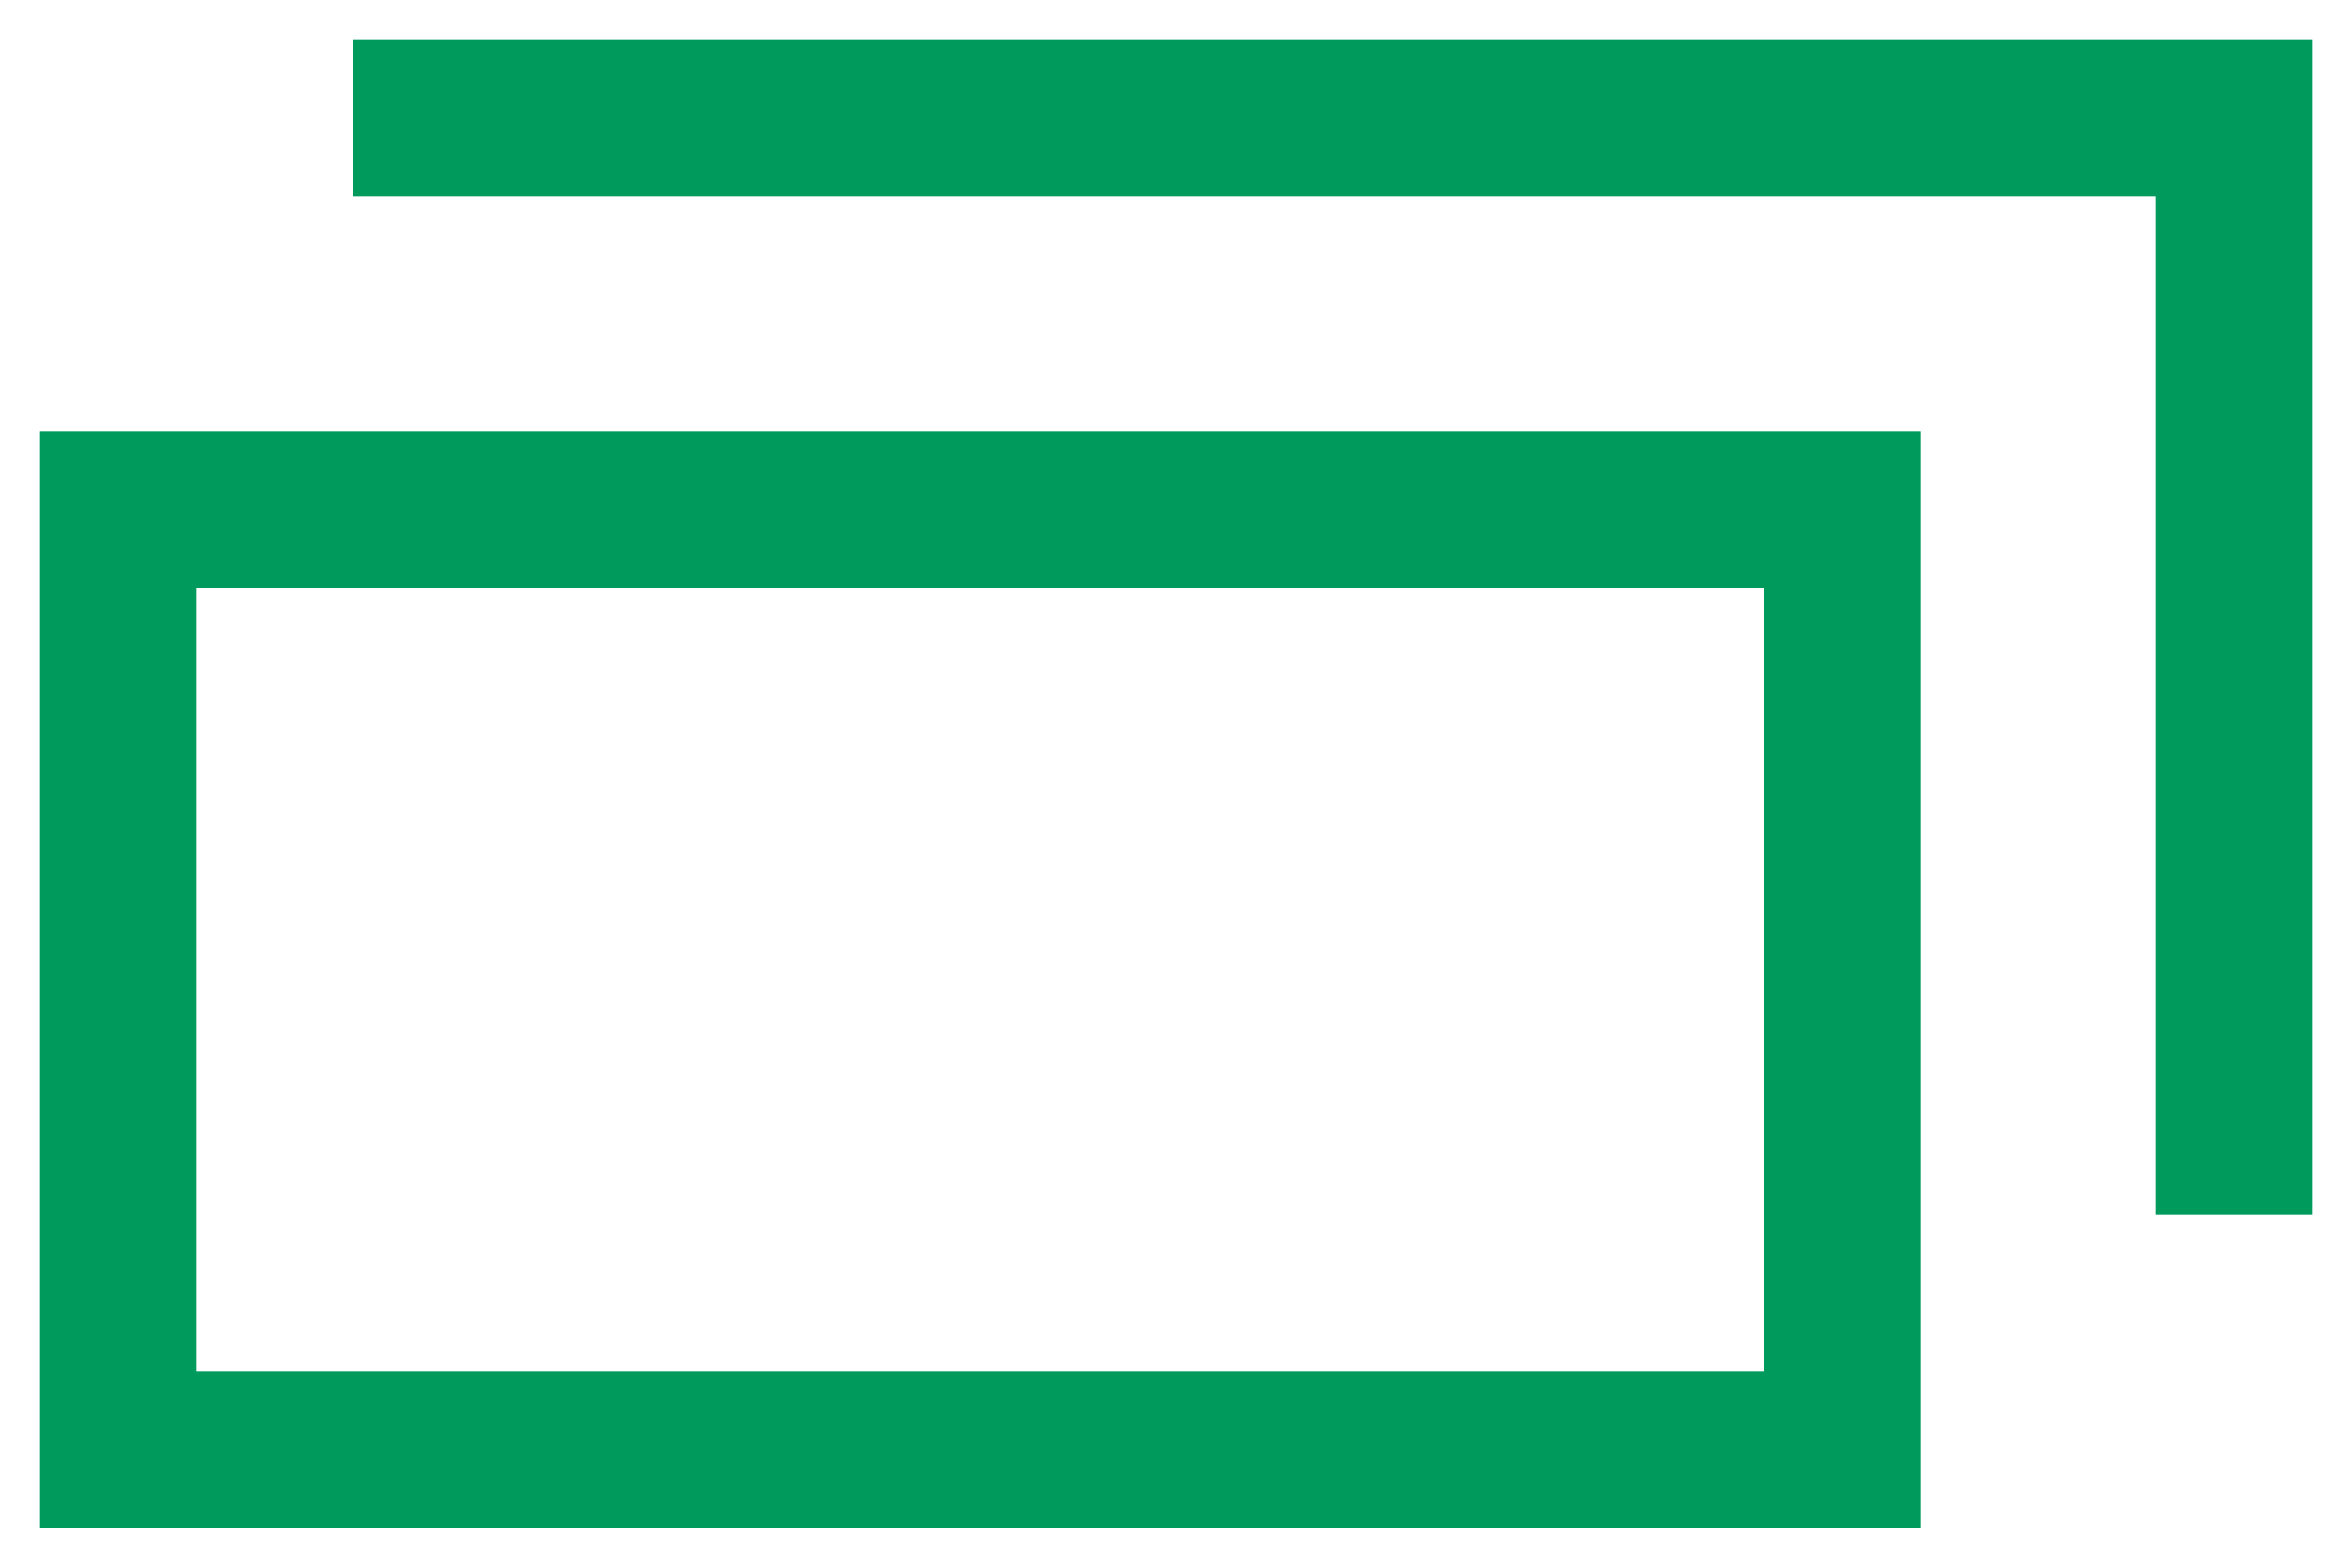
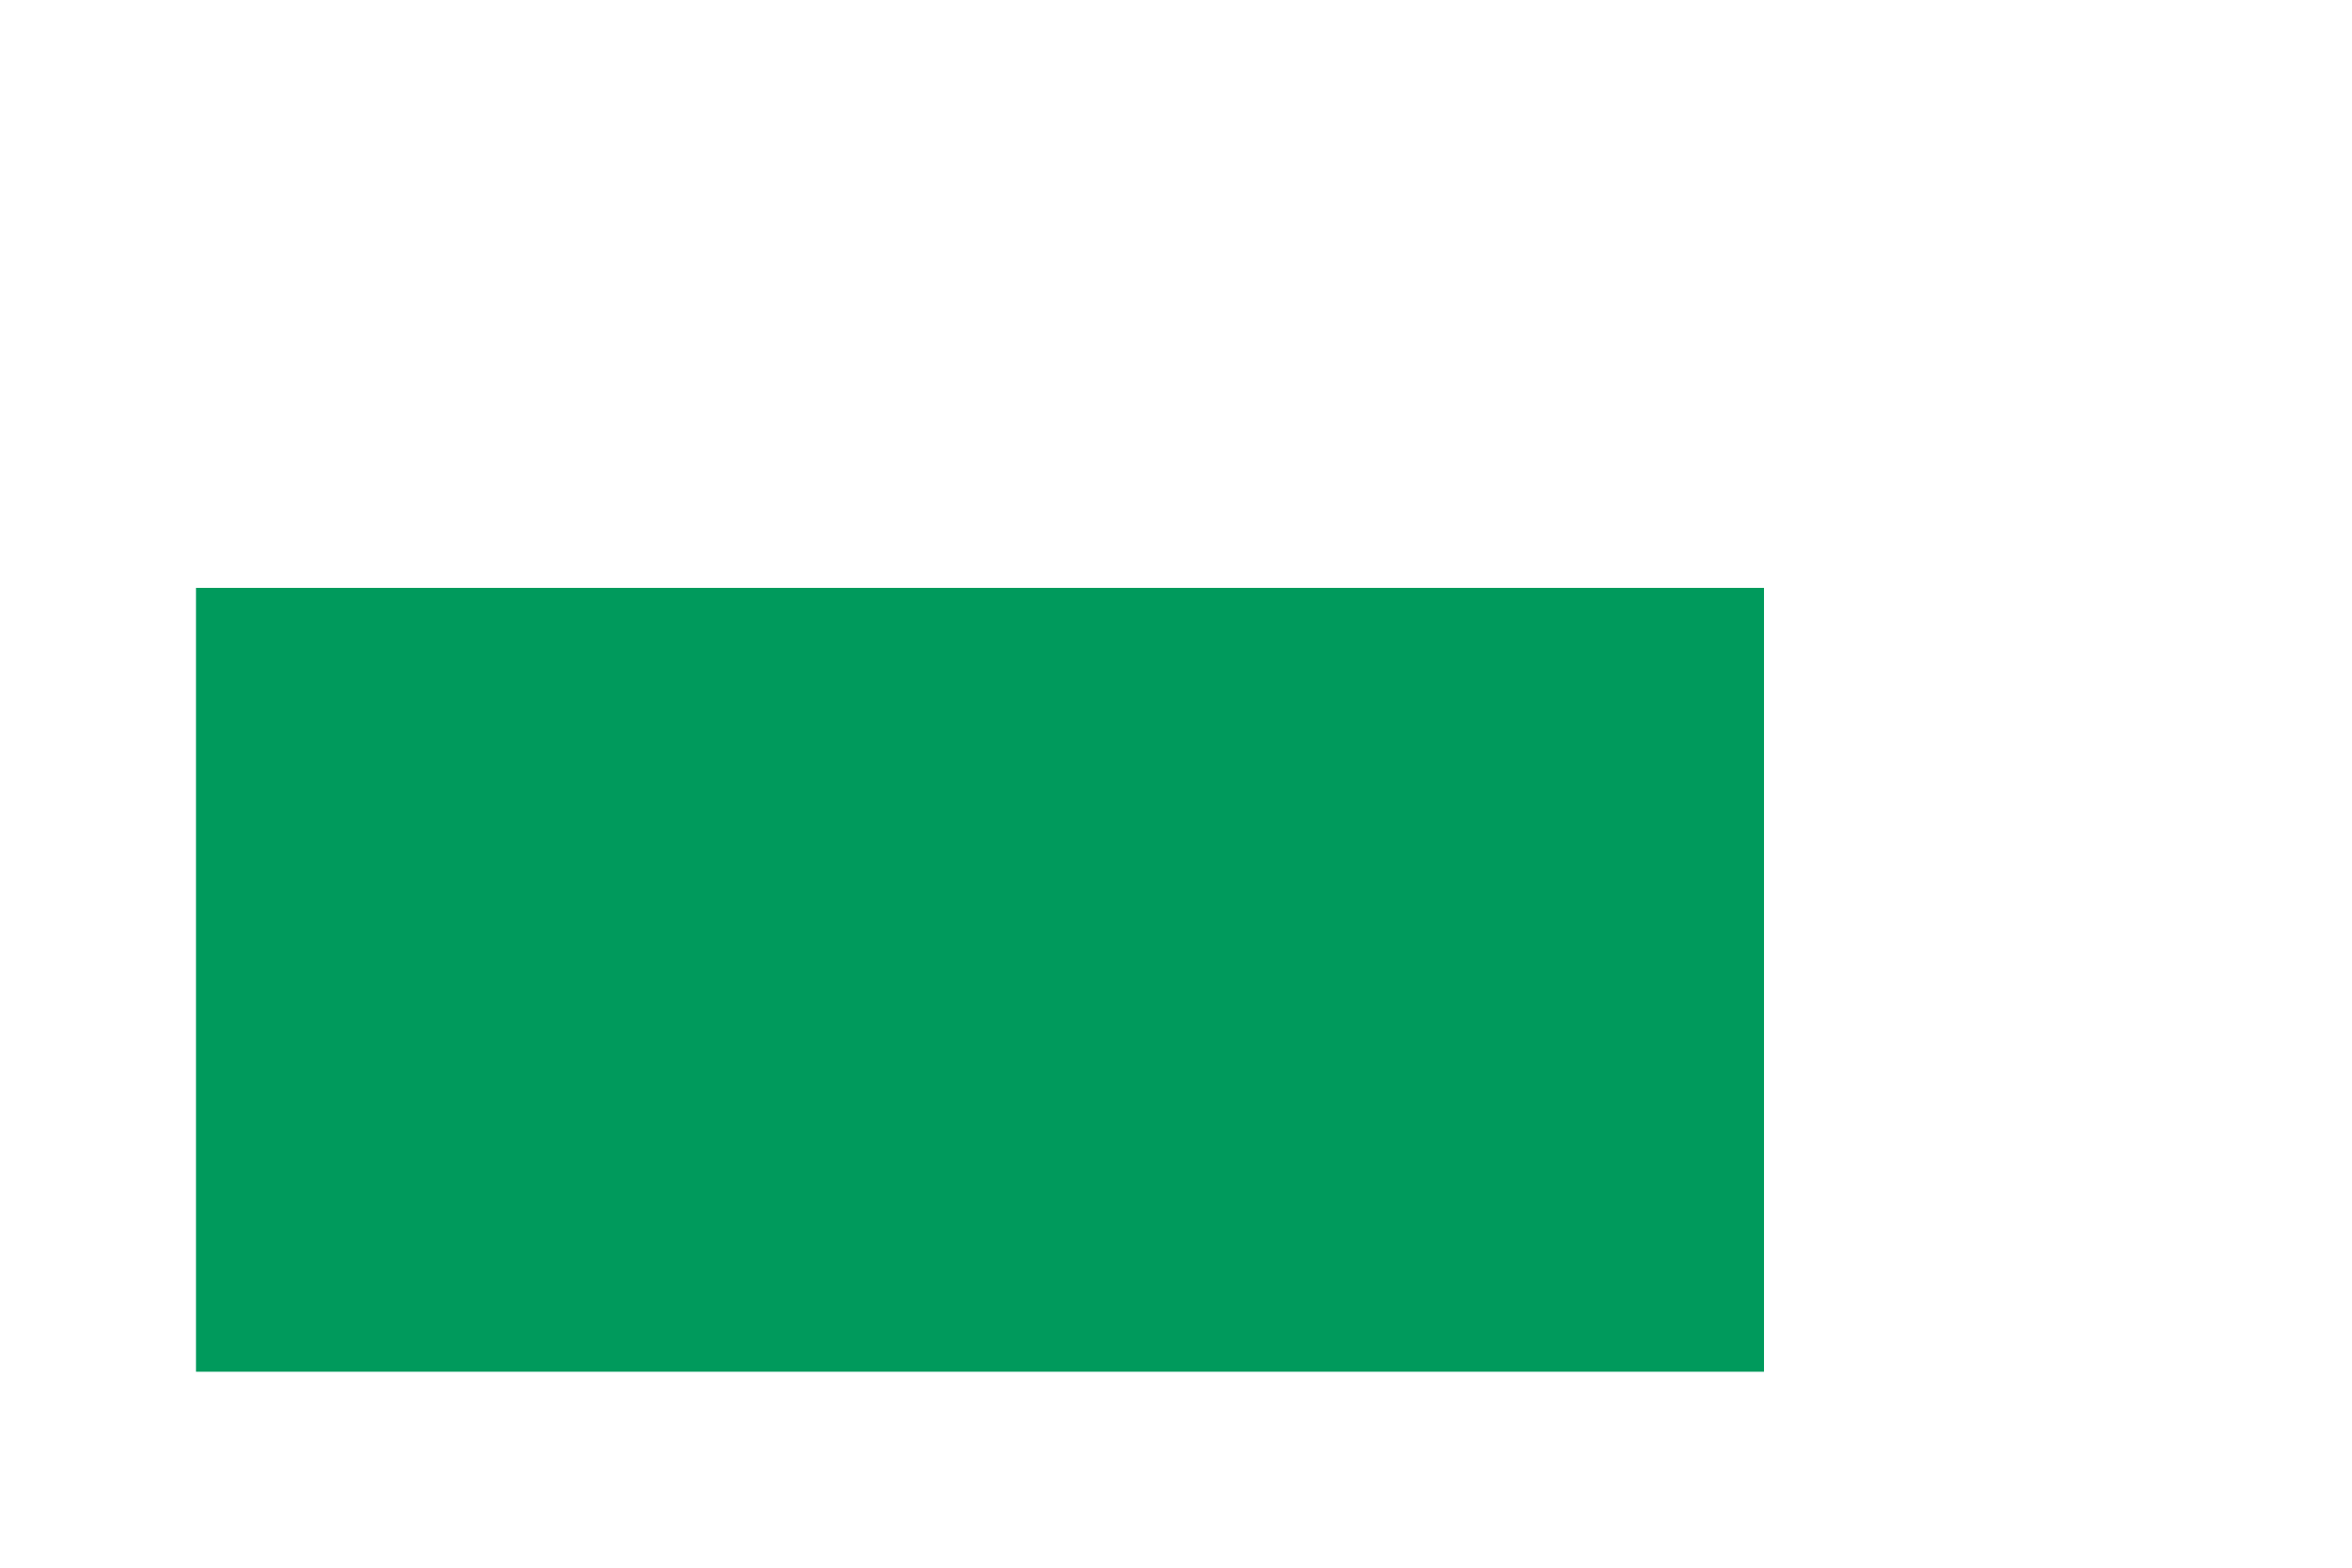
<svg xmlns="http://www.w3.org/2000/svg" id="_レイヤー_1" viewBox="0 0 15 10">
  <defs>
    <style>.cls-1{fill:#009a5c;}</style>
  </defs>
-   <path class="cls-1" d="M11.25,3.75v5H1.25V3.75H11.25m1-1H.25v7H12.25V2.75h0Z" />
-   <polygon class="cls-1" points="14.75 7.75 13.75 7.75 13.75 1.25 2.25 1.25 2.25 .25 14.75 .25 14.75 7.75" />
+   <path class="cls-1" d="M11.25,3.75v5H1.25V3.75H11.25m1-1H.25v7V2.75h0Z" />
</svg>